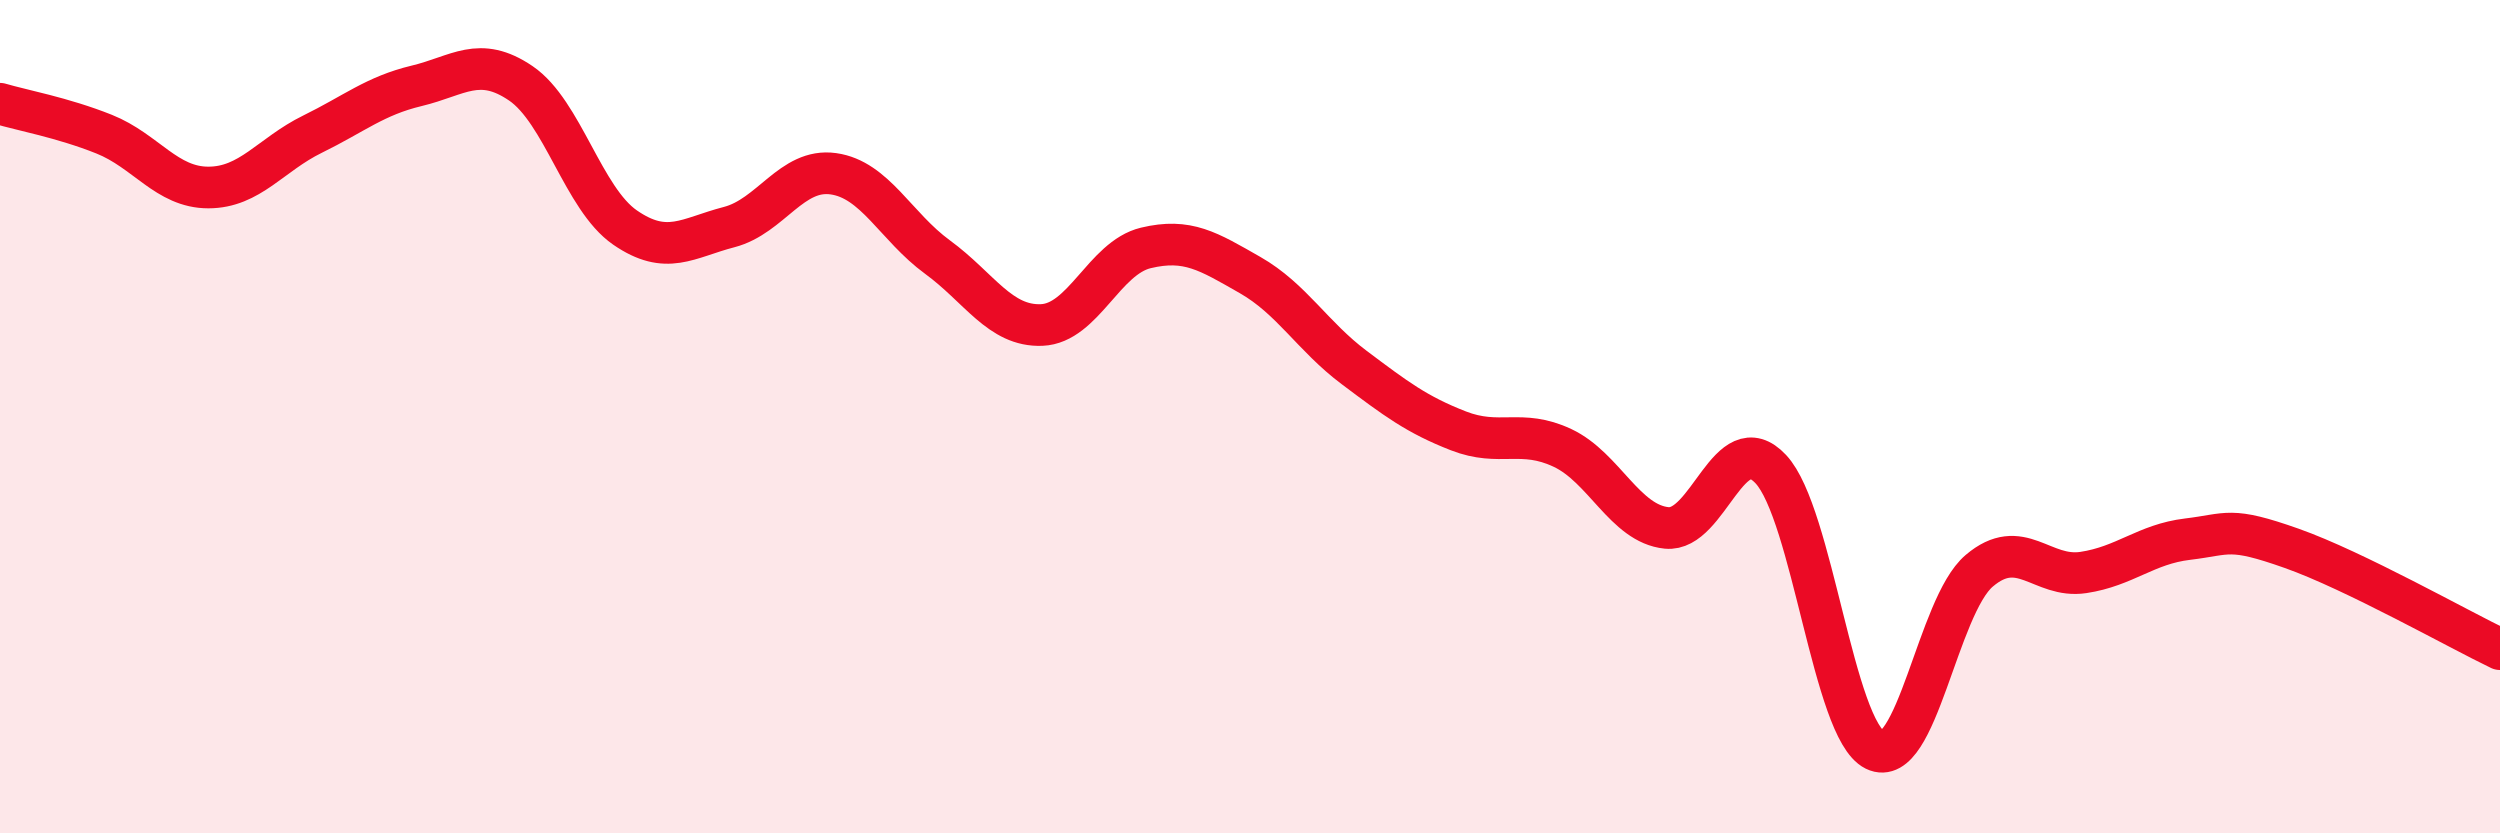
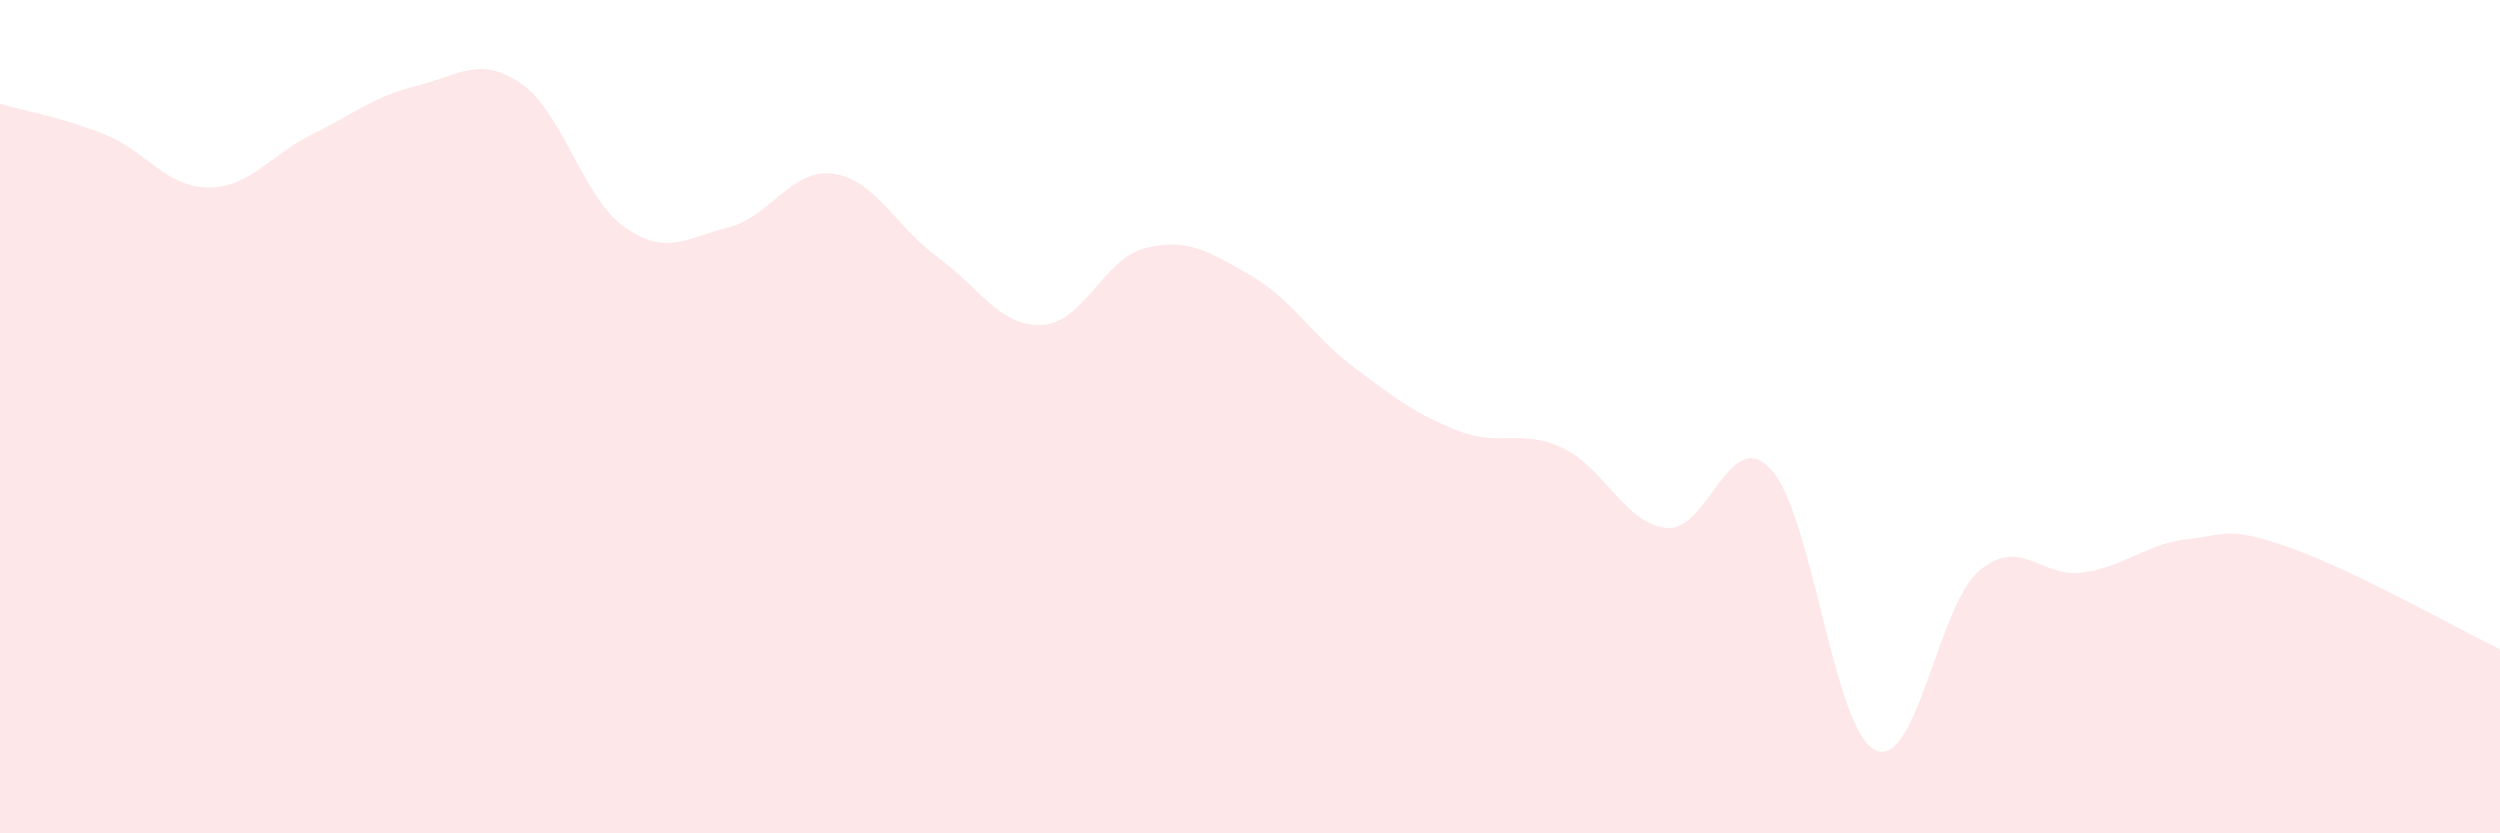
<svg xmlns="http://www.w3.org/2000/svg" width="60" height="20" viewBox="0 0 60 20">
  <path d="M 0,2.49 C 0.5,2.64 1.5,2.82 2.5,3.22 C 3.5,3.62 4,4.5 5,4.5 C 6,4.5 6.5,3.71 7.5,3.22 C 8.5,2.73 9,2.3 10,2.06 C 11,1.82 11.5,1.32 12.5,2 C 13.5,2.68 14,4.77 15,5.46 C 16,6.15 16.5,5.71 17.5,5.45 C 18.5,5.19 19,4.03 20,4.17 C 21,4.31 21.5,5.44 22.5,6.17 C 23.5,6.9 24,7.84 25,7.8 C 26,7.76 26.5,6.19 27.5,5.95 C 28.5,5.71 29,6.03 30,6.6 C 31,7.17 31.5,8.07 32.5,8.82 C 33.5,9.57 34,9.95 35,10.34 C 36,10.73 36.5,10.28 37.5,10.75 C 38.5,11.22 39,12.57 40,12.67 C 41,12.77 41.5,10.19 42.5,11.26 C 43.5,12.33 44,17.51 45,18 C 46,18.49 46.5,14.55 47.5,13.7 C 48.5,12.85 49,13.89 50,13.74 C 51,13.59 51.5,13.06 52.5,12.94 C 53.5,12.82 53.5,12.63 55,13.16 C 56.5,13.69 59,15.1 60,15.58L60 20L0 20Z" fill="#EB0A25" opacity="0.1" stroke-linecap="round" stroke-linejoin="round" />
-   <path d="M 0,2.49 C 0.5,2.64 1.5,2.82 2.5,3.22 C 3.5,3.62 4,4.5 5,4.5 C 6,4.5 6.5,3.71 7.5,3.22 C 8.5,2.73 9,2.3 10,2.06 C 11,1.82 11.5,1.32 12.5,2 C 13.5,2.68 14,4.77 15,5.46 C 16,6.15 16.5,5.71 17.5,5.45 C 18.5,5.19 19,4.03 20,4.17 C 21,4.31 21.5,5.44 22.5,6.17 C 23.5,6.9 24,7.84 25,7.8 C 26,7.76 26.5,6.19 27.5,5.95 C 28.5,5.71 29,6.03 30,6.6 C 31,7.17 31.5,8.07 32.5,8.82 C 33.5,9.57 34,9.95 35,10.34 C 36,10.73 36.5,10.28 37.5,10.75 C 38.5,11.22 39,12.57 40,12.67 C 41,12.77 41.5,10.19 42.5,11.26 C 43.5,12.33 44,17.51 45,18 C 46,18.49 46.5,14.55 47.5,13.7 C 48.5,12.85 49,13.89 50,13.74 C 51,13.59 51.5,13.06 52.5,12.94 C 53.5,12.82 53.5,12.63 55,13.16 C 56.5,13.69 59,15.1 60,15.58" stroke="#EB0A25" stroke-width="1" fill="none" stroke-linecap="round" stroke-linejoin="round" />
</svg>